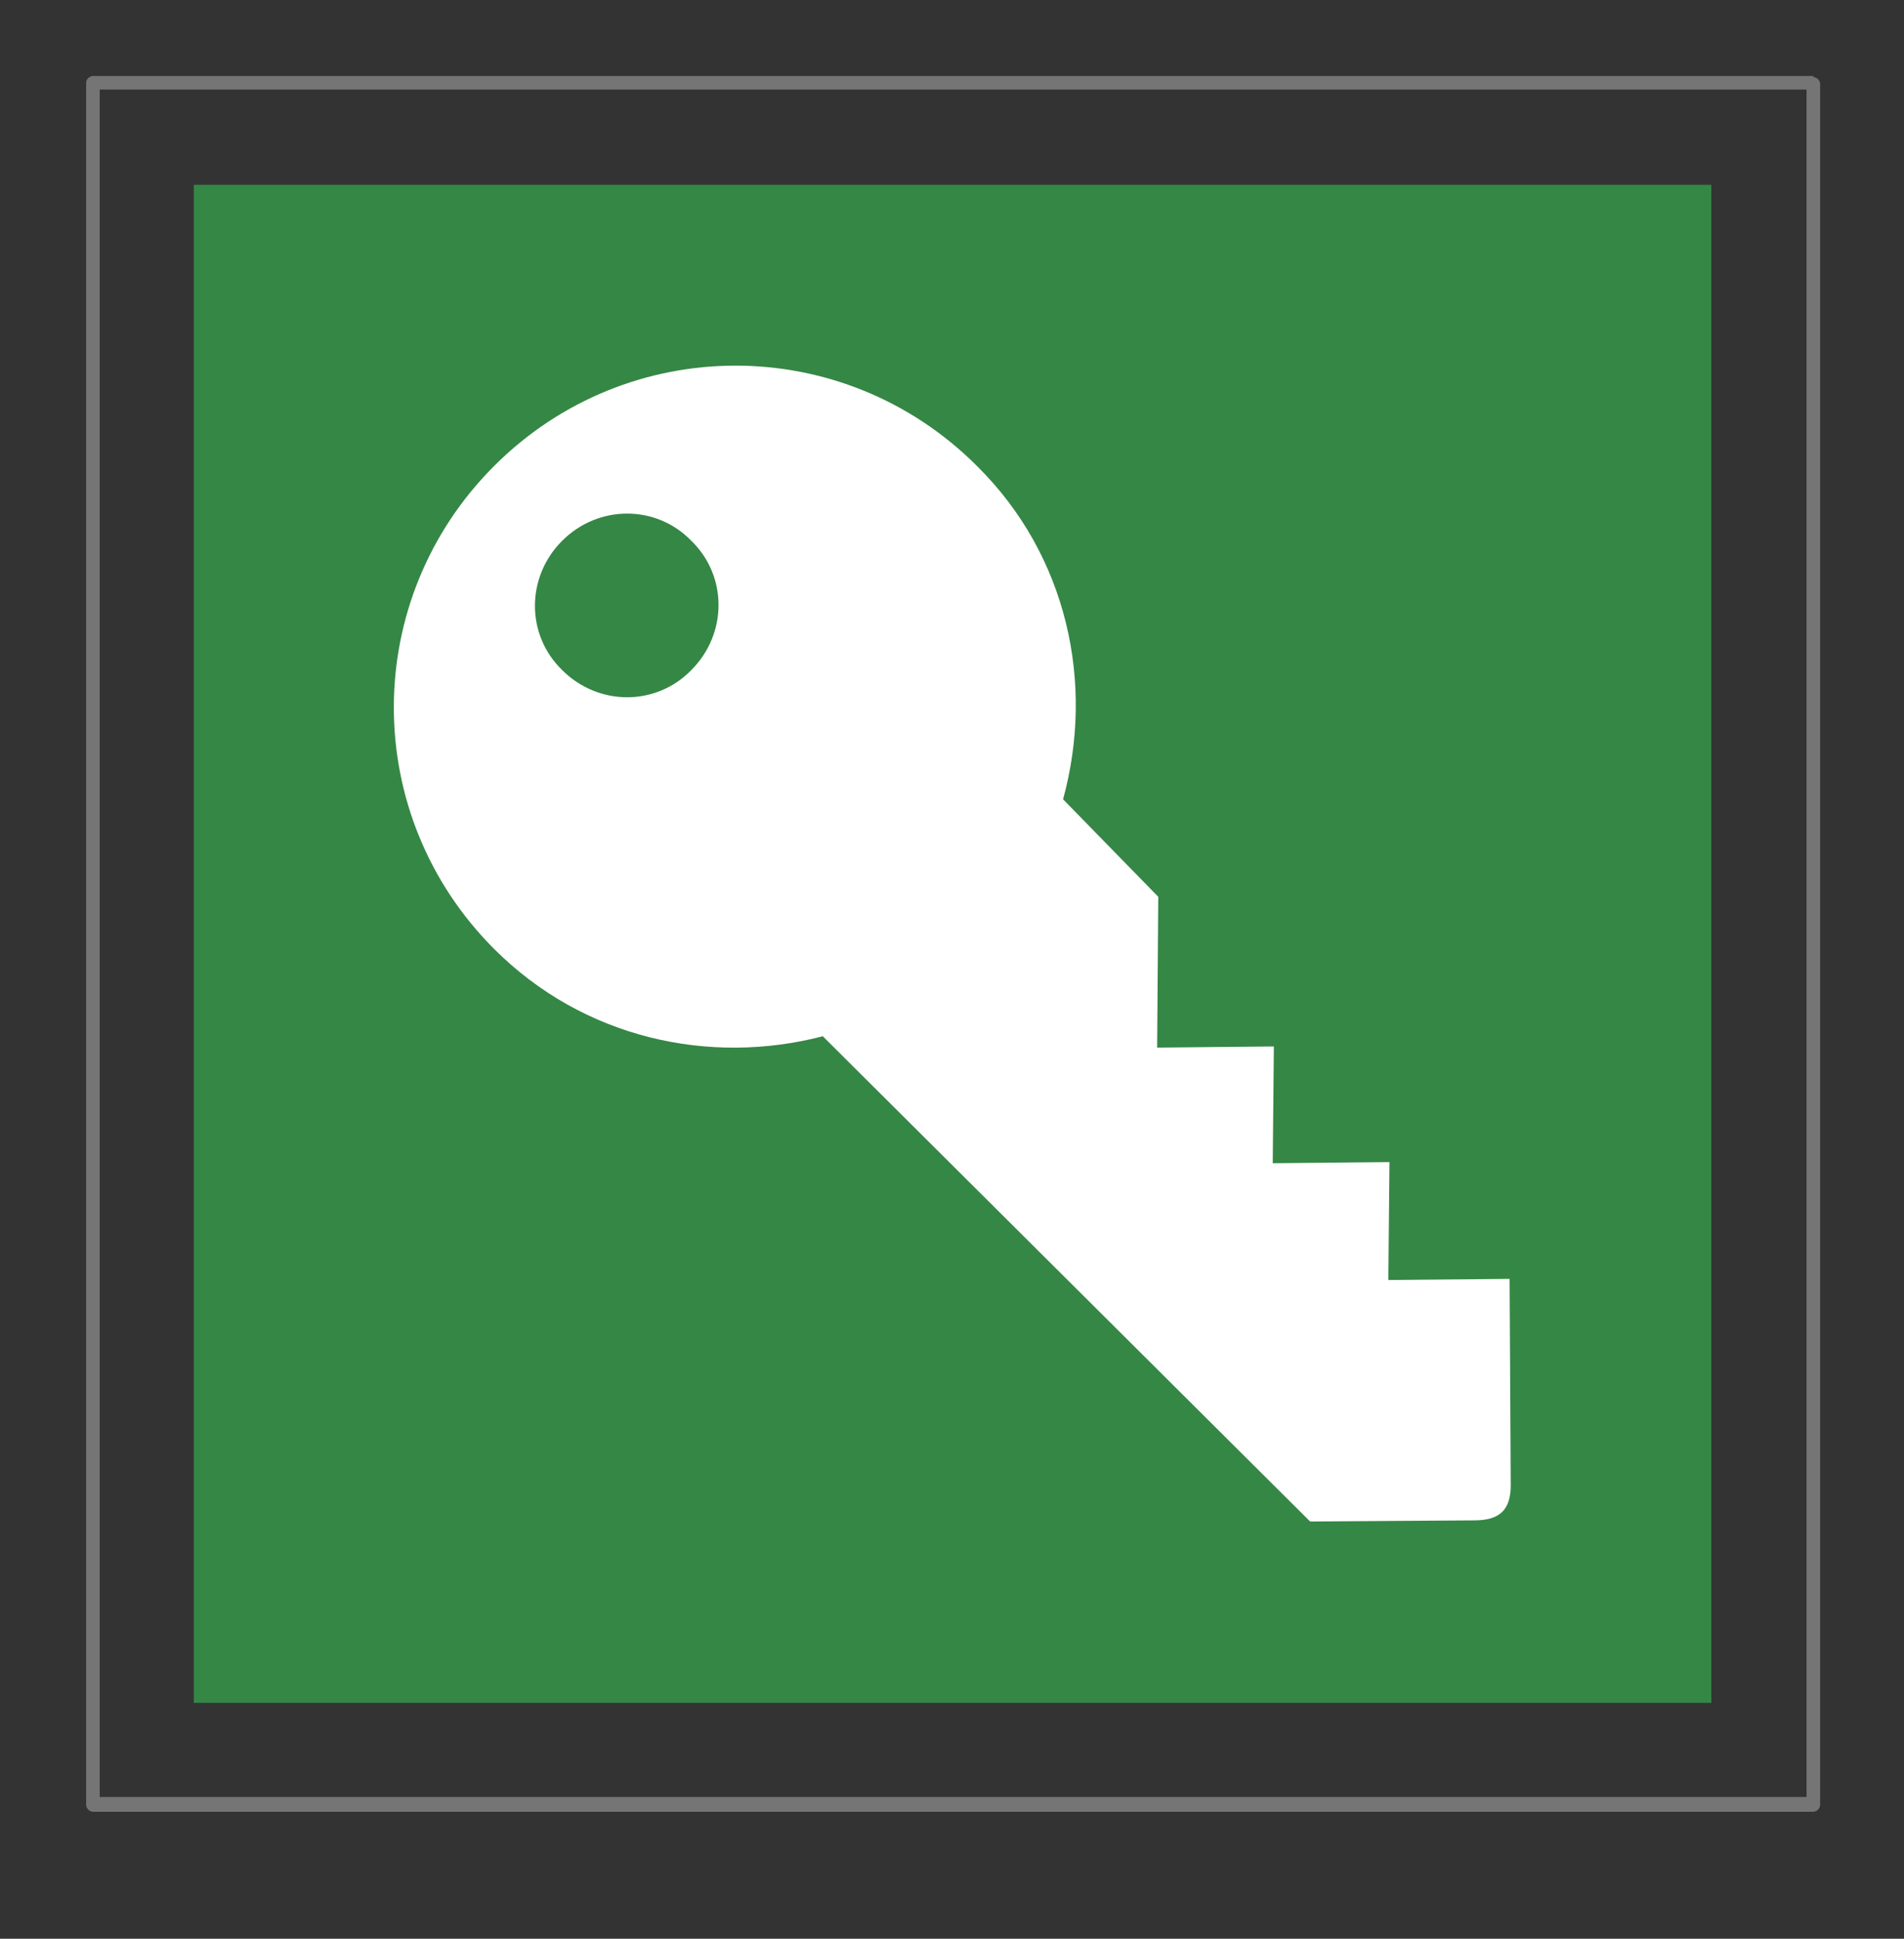
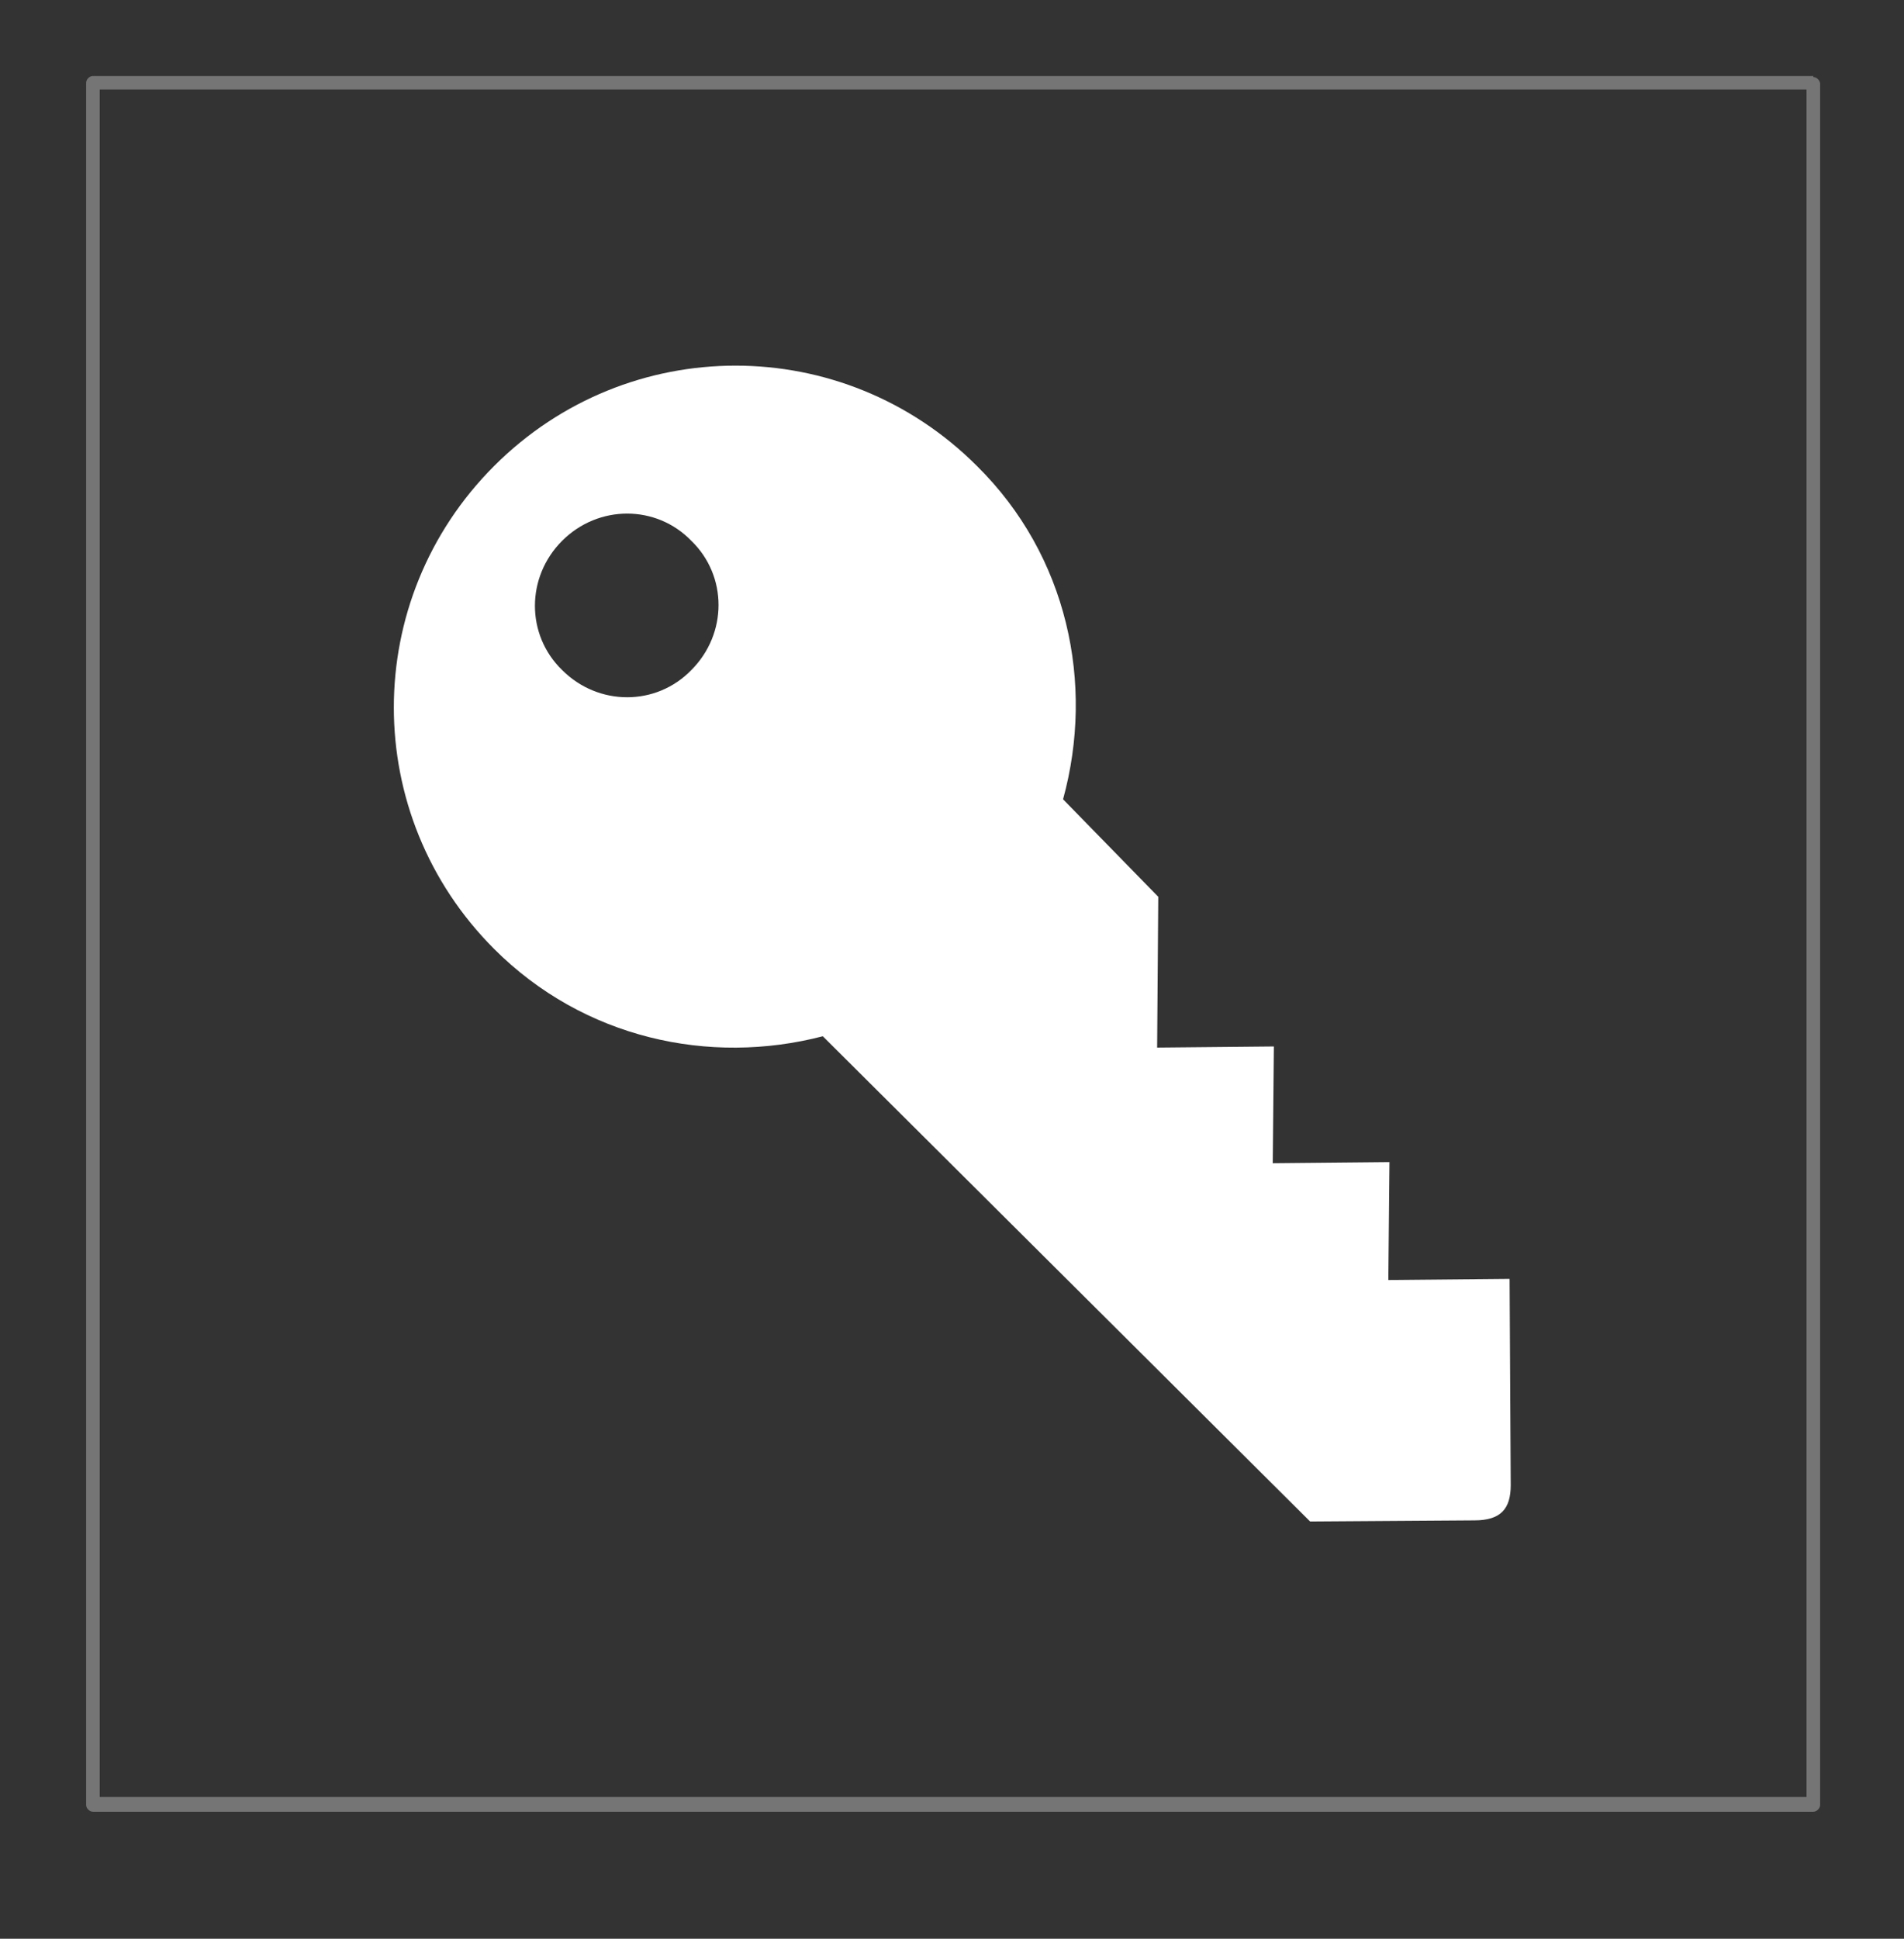
<svg xmlns="http://www.w3.org/2000/svg" width="168" height="171">
  <rect width="100%" height="100%" fill="#333333" stroke="none" />
  <g>
    <title>background</title>
-     <rect fill="none" id="canvas_background" height="402" width="582" y="-1" x="-1" />
  </g>
  <g>
    <title>Layer 1</title>
-     <polygon fill="#358745" id="svg_1" points="17.1,16.3 151,16.3 151,150.2 17.1,150.2 17.1,16.3 " class="st1" />
-     <path fill="#ffffff" id="svg_2" d="m49.6,47.7c-3.2,3.2 -3.2,8.3 0,11.4c3.2,3.2 8.3,3.2 11.4,0c3.2,-3.2 3.2,-8.3 0,-11.4c-3.1,-3.2 -8.2,-3.2 -11.4,0l0,0zm83.7,83.3c0,2.1 -0.9,3.1 -3.2,3.1l-14.5,0.1l-43,-42.8c-10,2.6 -21.1,0.2 -29,-7.7c-11.8,-11.8 -11.8,-30.8 0,-42.6c11.8,-11.8 30.8,-11.8 42.6,0c8,7.9 10.4,19.2 7.6,29.4l8.4,8.6l-0.1,13.3l10.3,-0.1l-0.1,10.3l10.3,-0.1l-0.1,10.4l10.7,-0.1l0.1,18.2l0,0z" class="st3" />
+     <path fill="#ffffff" id="svg_2" d="m49.6,47.7c-3.2,3.2 -3.2,8.3 0,11.4c3.2,3.2 8.3,3.2 11.4,0c3.2,-3.2 3.2,-8.3 0,-11.4c-3.1,-3.2 -8.2,-3.2 -11.4,0l0,0zm83.7,83.3c0,2.1 -0.9,3.1 -3.2,3.1l-14.5,0.1l-43,-42.8c-10,2.6 -21.1,0.2 -29,-7.7c-11.8,-11.8 -11.8,-30.8 0,-42.6c11.8,-11.8 30.8,-11.8 42.6,0c8,7.9 10.4,19.2 7.6,29.4l8.4,8.6l-0.1,13.3l10.3,-0.1l-0.1,10.3l10.3,-0.1l-0.1,10.4l10.7,-0.1l0.1,18.2z" class="st3" />
    <path fill="#757575" id="svg_3" d="m160,6.8c0.3,0 0.6,0.3 0.6,0.6l0,151.8c0,0.3 -0.3,0.6 -0.6,0.6l-151.8,0c-0.3,0 -0.6,-0.3 -0.6,-0.6l0,-151.9c0,-0.3 0.3,-0.6 0.6,-0.6l151.8,0l0,0.1zm-0.6,1.1l-150.6,0l0,150.6l150.6,0l0,-150.6l-0,0z" />
-     <rect x="-11.492" y="43.669" fill="none" width="168" id="_x3C_Slice_x3E__48_" height="171" class="st4" />
  </g>
</svg>